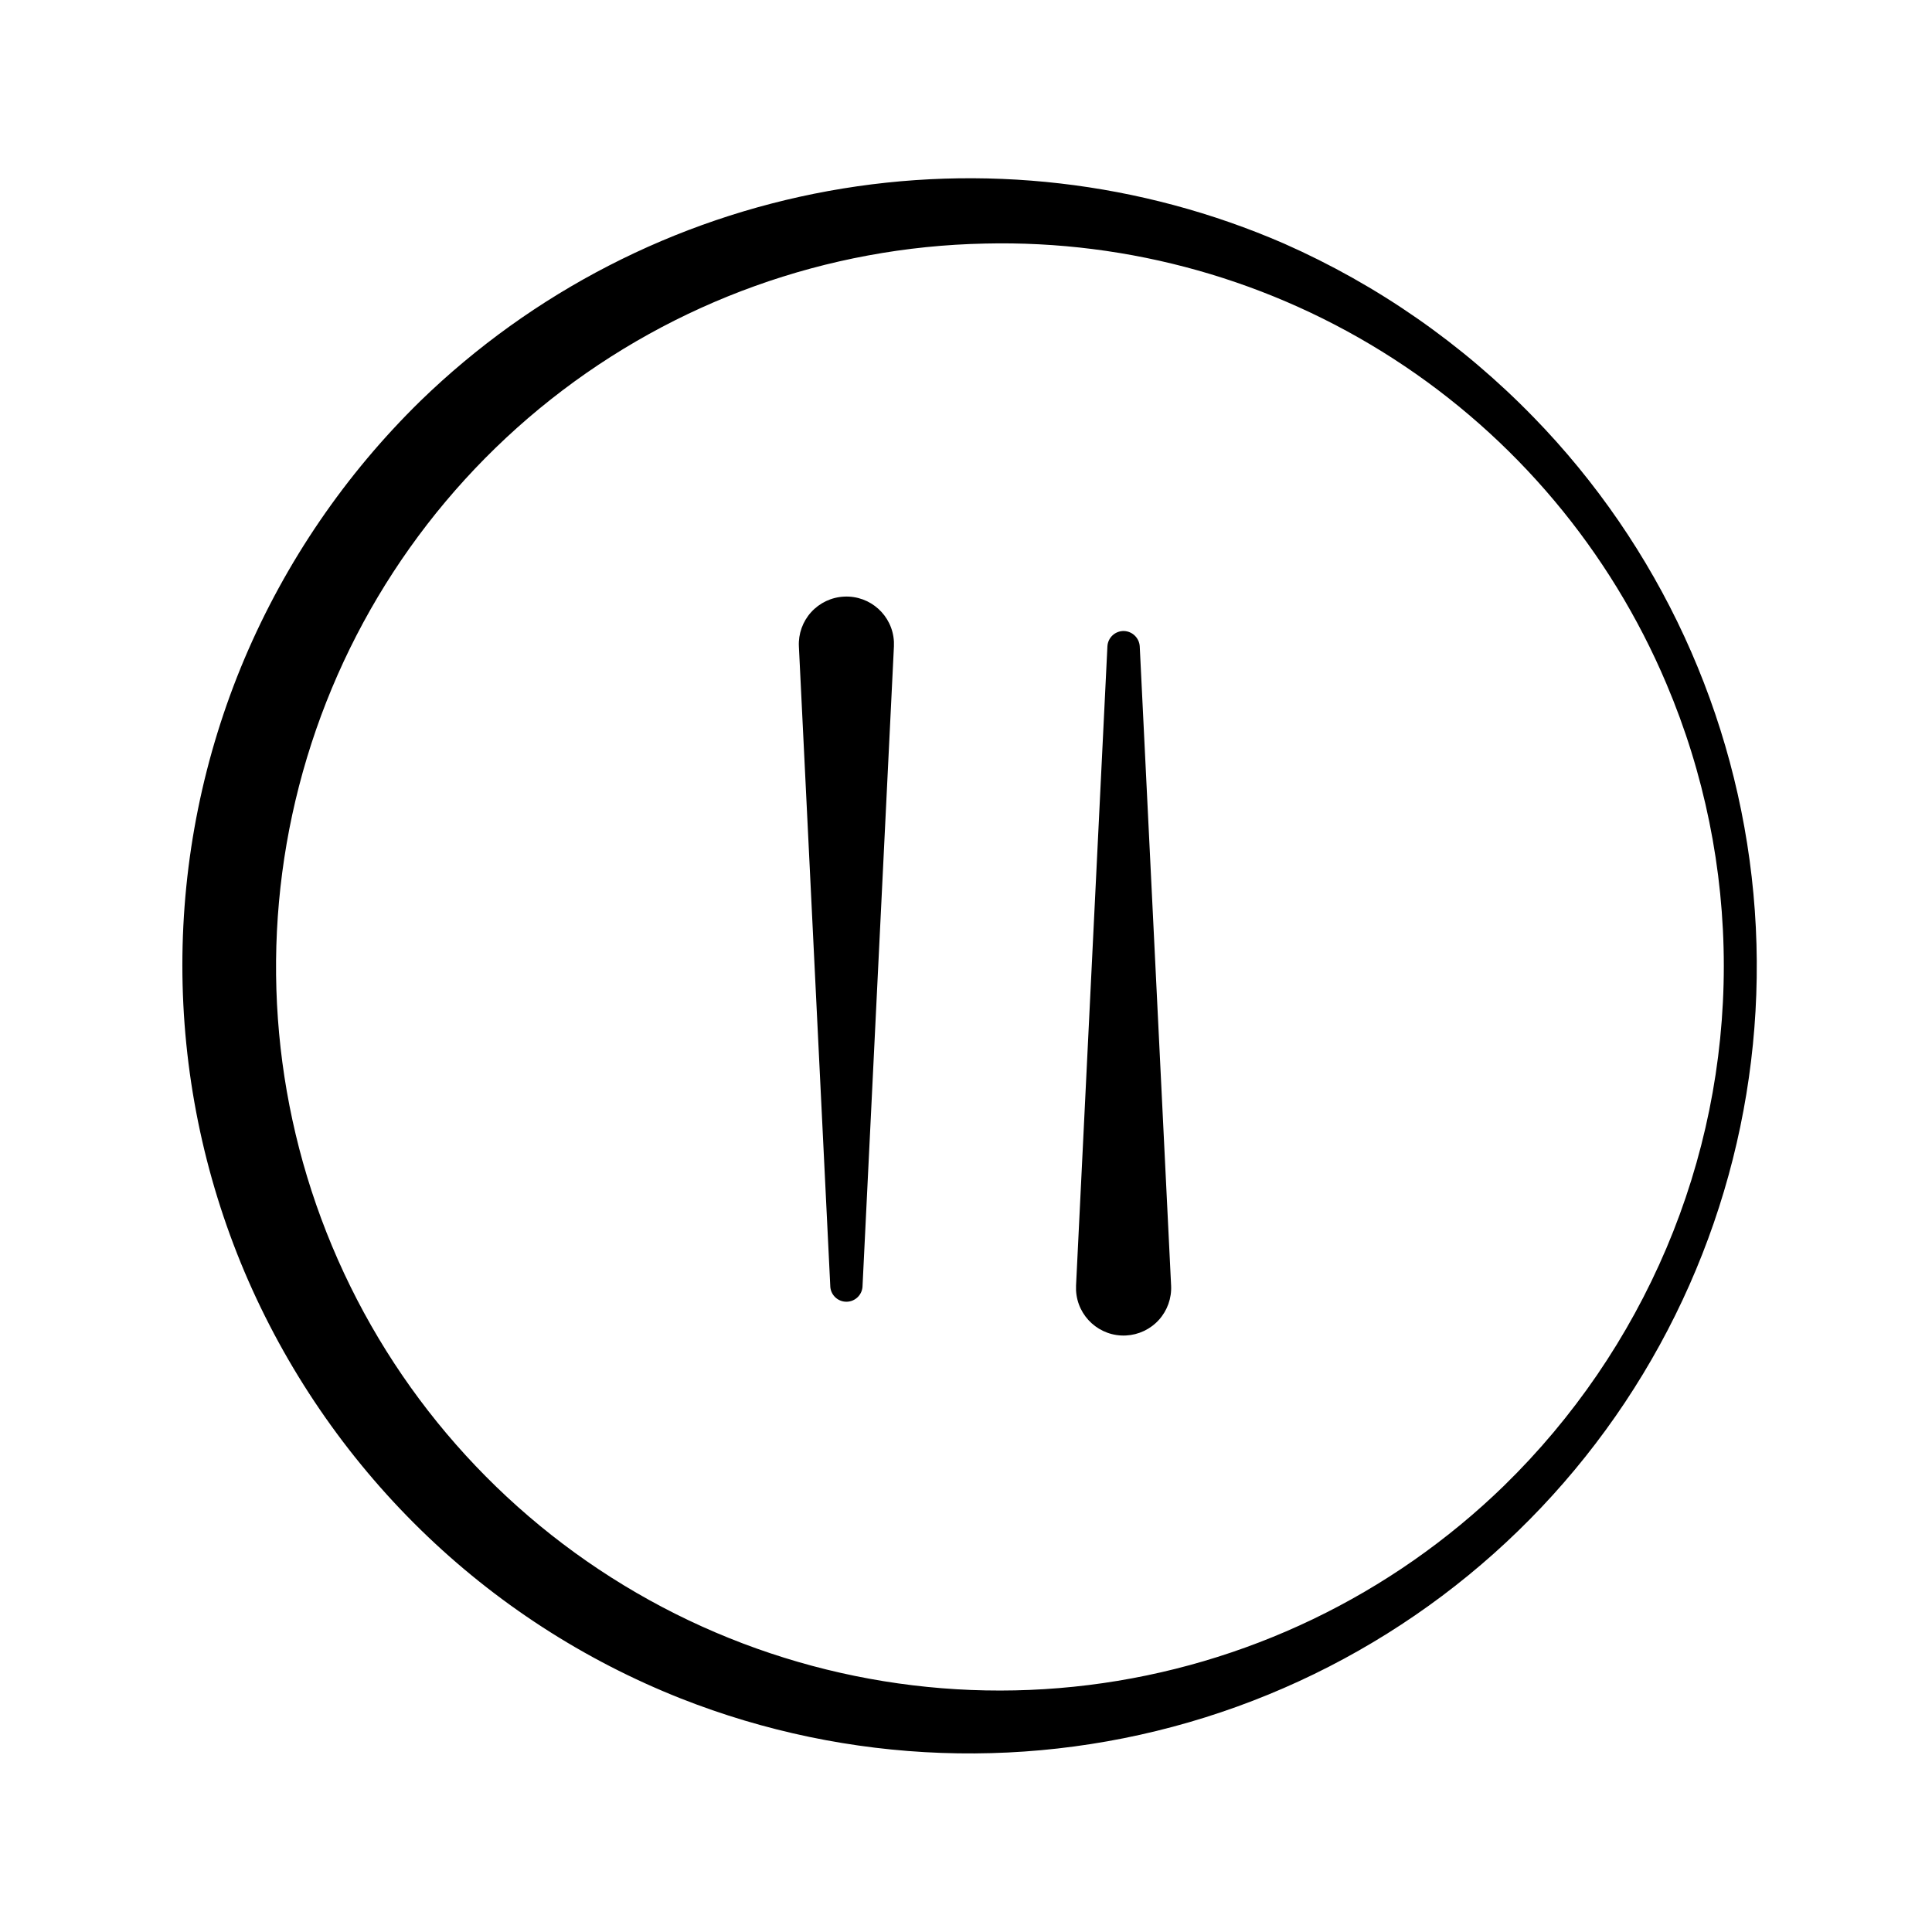
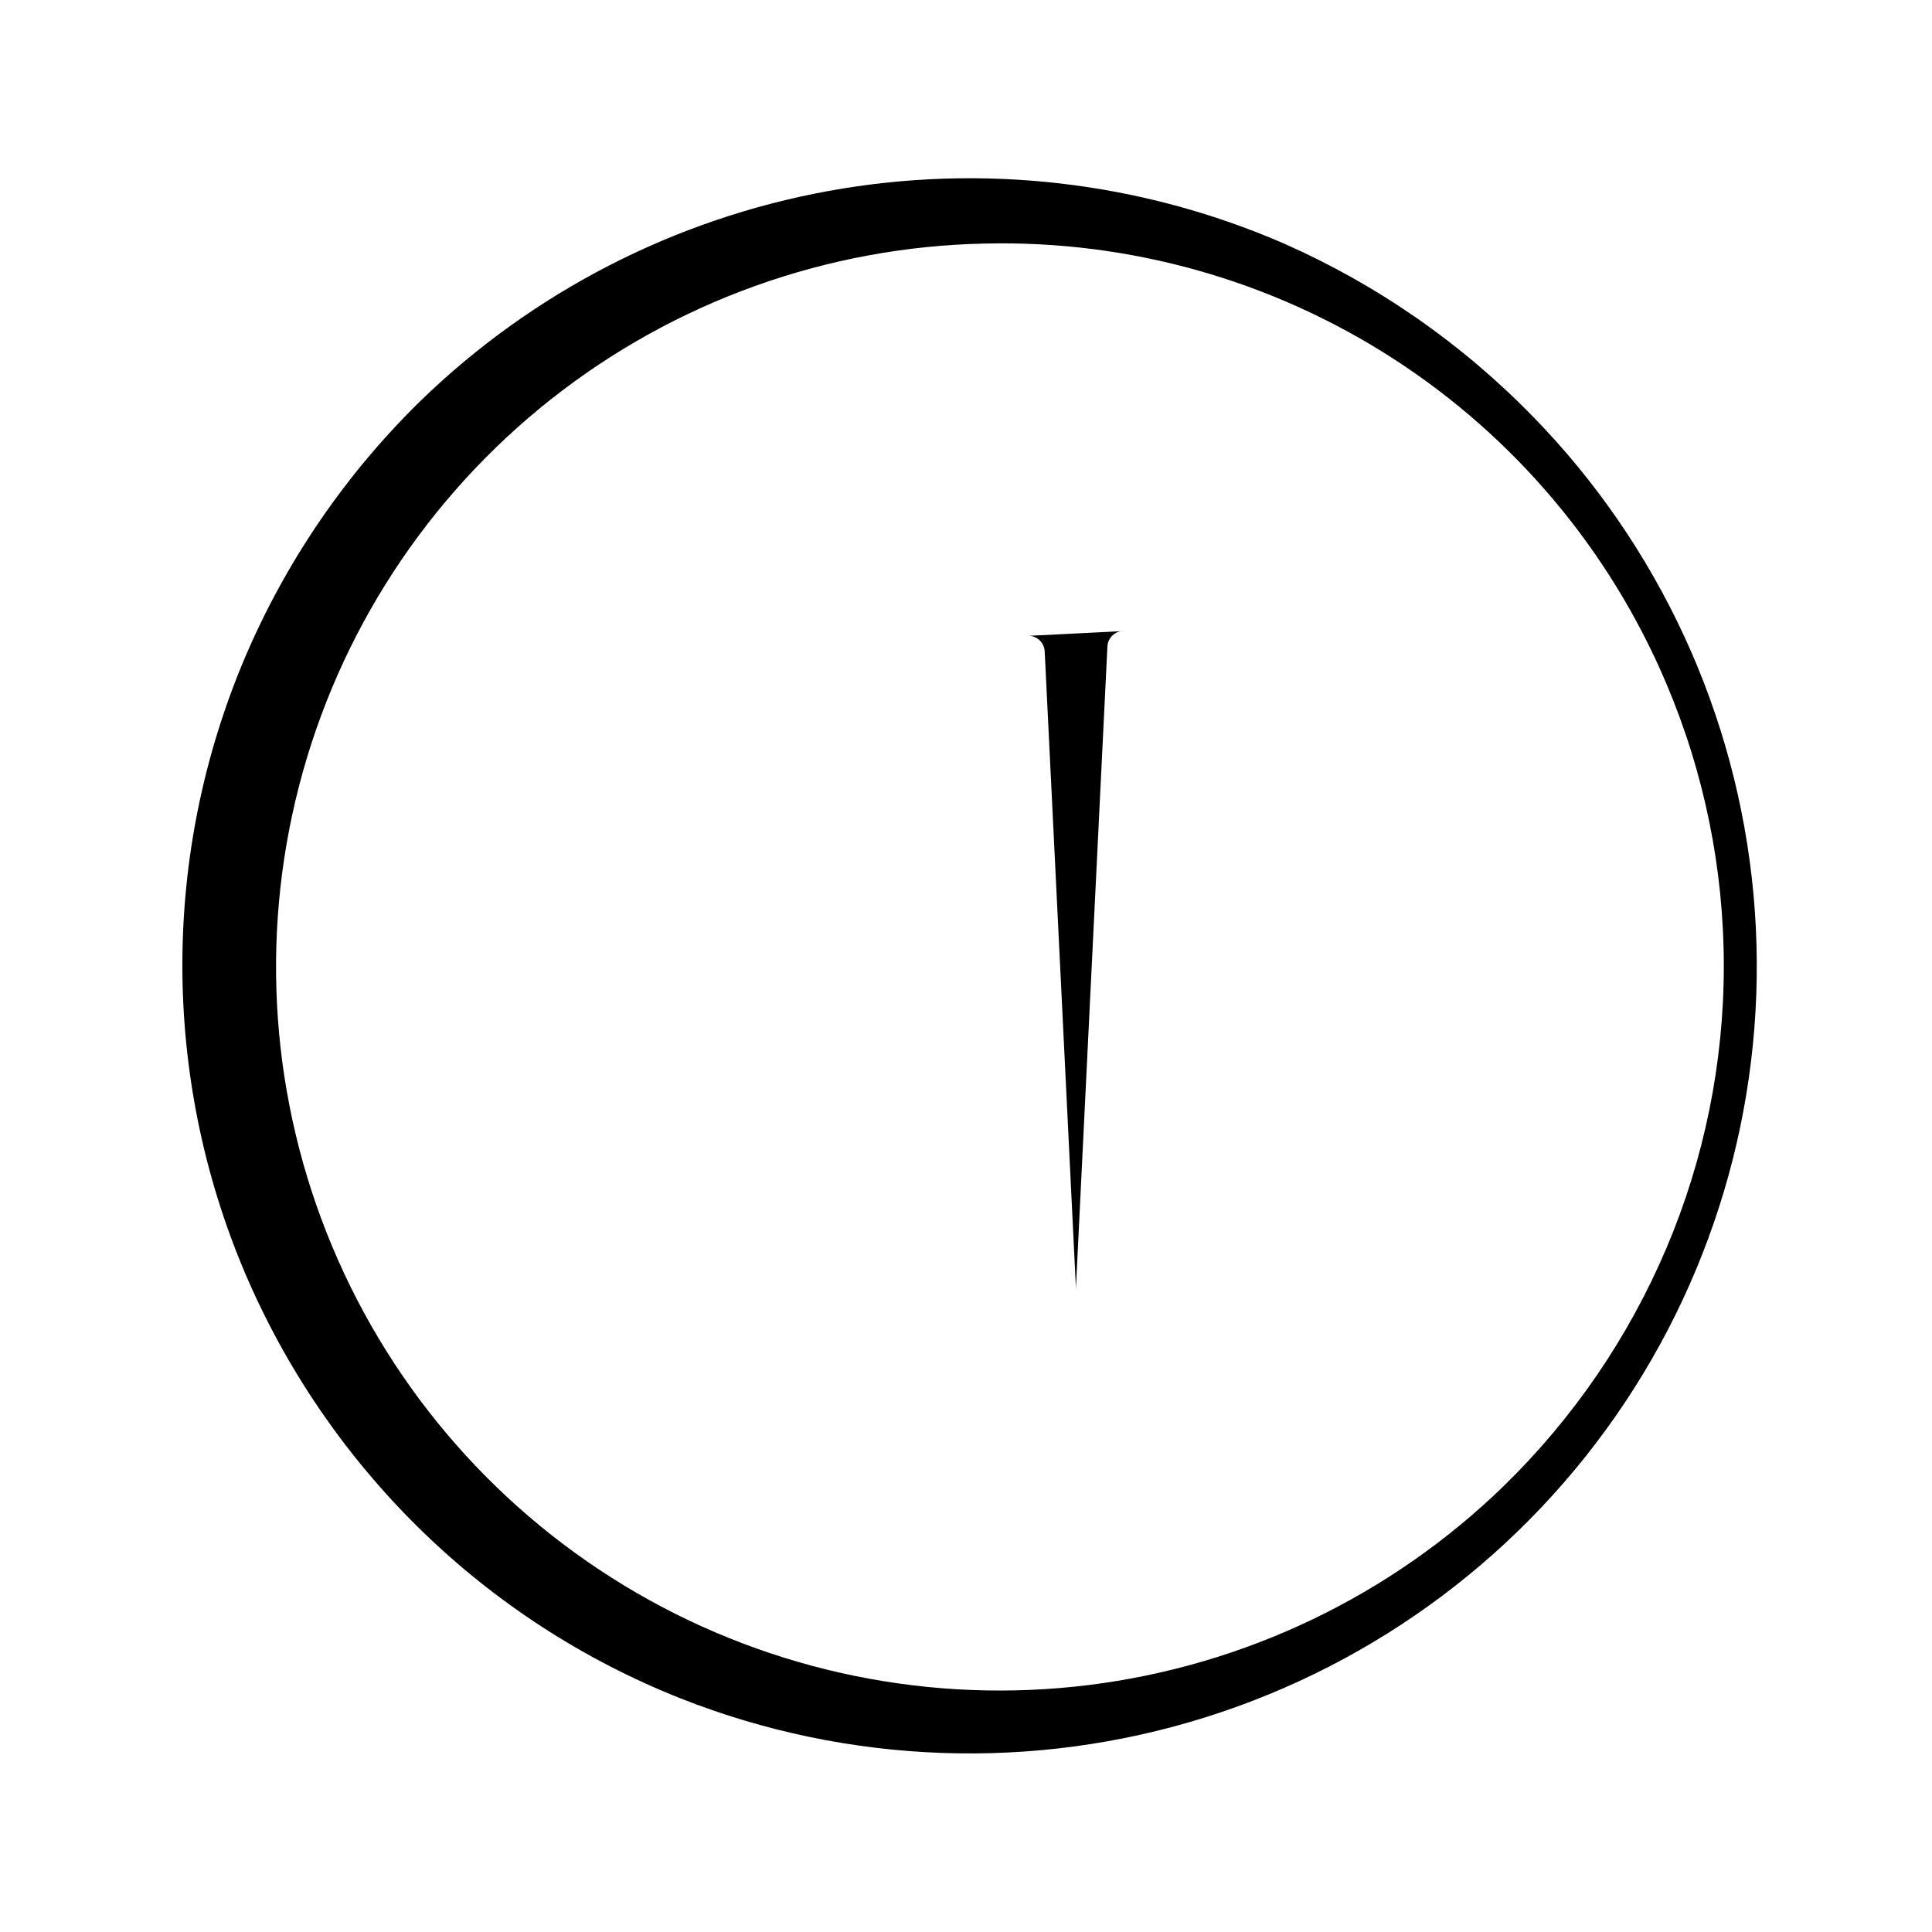
<svg xmlns="http://www.w3.org/2000/svg" fill="#000000" width="800px" height="800px" version="1.1" viewBox="144 144 512 512">
  <g>
    <path d="m550.44 254.6c-18.887-19.457-41.348-35.09-66.152-46.047-37.98-16.504-80.004-21.352-120.75-13.934-40.738 7.418-78.359 26.77-108.08 55.598-19.91 19.469-35.77 42.688-46.652 68.316-10.875 25.715-16.477 53.348-16.477 81.266s5.602 55.551 16.477 81.266c10.883 25.629 26.742 48.848 46.652 68.316 19.793 19.344 43.238 34.551 68.969 44.738 44.387 17.516 93.434 19.281 138.96 5.008 45.531-14.273 84.789-43.727 111.23-83.445 26.438-39.719 38.461-87.305 34.062-134.82-4.402-47.512-24.957-92.078-58.242-126.27zm-7.762 283.04c-29.977 29.191-68.684 47.777-110.21 52.918s-83.598-3.441-119.79-24.441c-36.195-21-64.527-53.262-80.672-91.867-16.148-38.605-19.223-81.43-8.758-121.95 10.465-40.516 33.898-76.492 66.719-102.45 32.824-25.953 73.234-40.461 115.07-41.305 38.324-0.906 76.031 9.73 108.23 30.527 32.203 20.801 57.402 50.801 72.336 86.105 10.047 23.664 15.223 49.105 15.223 74.816 0 25.707-5.176 51.152-15.223 74.812-10.012 23.574-24.602 44.93-42.926 62.828z" />
-     <path d="m367.7 302.11c-3.34 0.156-6.484 1.637-8.73 4.113-2.25 2.473-3.422 5.742-3.258 9.086l8.312 169.38c0 2.367 1.918 4.285 4.281 4.285 2.367 0 4.281-1.918 4.281-4.285l8.312-169.38v-1.262c-0.352-6.938-6.258-12.281-13.199-11.938z" />
-     <path d="m441.96 311.23c-1.137-0.055-2.246 0.344-3.086 1.109-0.844 0.766-1.344 1.836-1.398 2.973l-8.312 169.38v1.262c0.348 6.957 6.269 12.312 13.227 11.965 3.34-0.168 6.477-1.656 8.723-4.133 2.242-2.481 3.41-5.75 3.242-9.094l-8.312-169.38c-0.125-2.199-1.883-3.957-4.082-4.082z" />
+     <path d="m441.96 311.23c-1.137-0.055-2.246 0.344-3.086 1.109-0.844 0.766-1.344 1.836-1.398 2.973l-8.312 169.38v1.262l-8.312-169.38c-0.125-2.199-1.883-3.957-4.082-4.082z" />
  </g>
</svg>